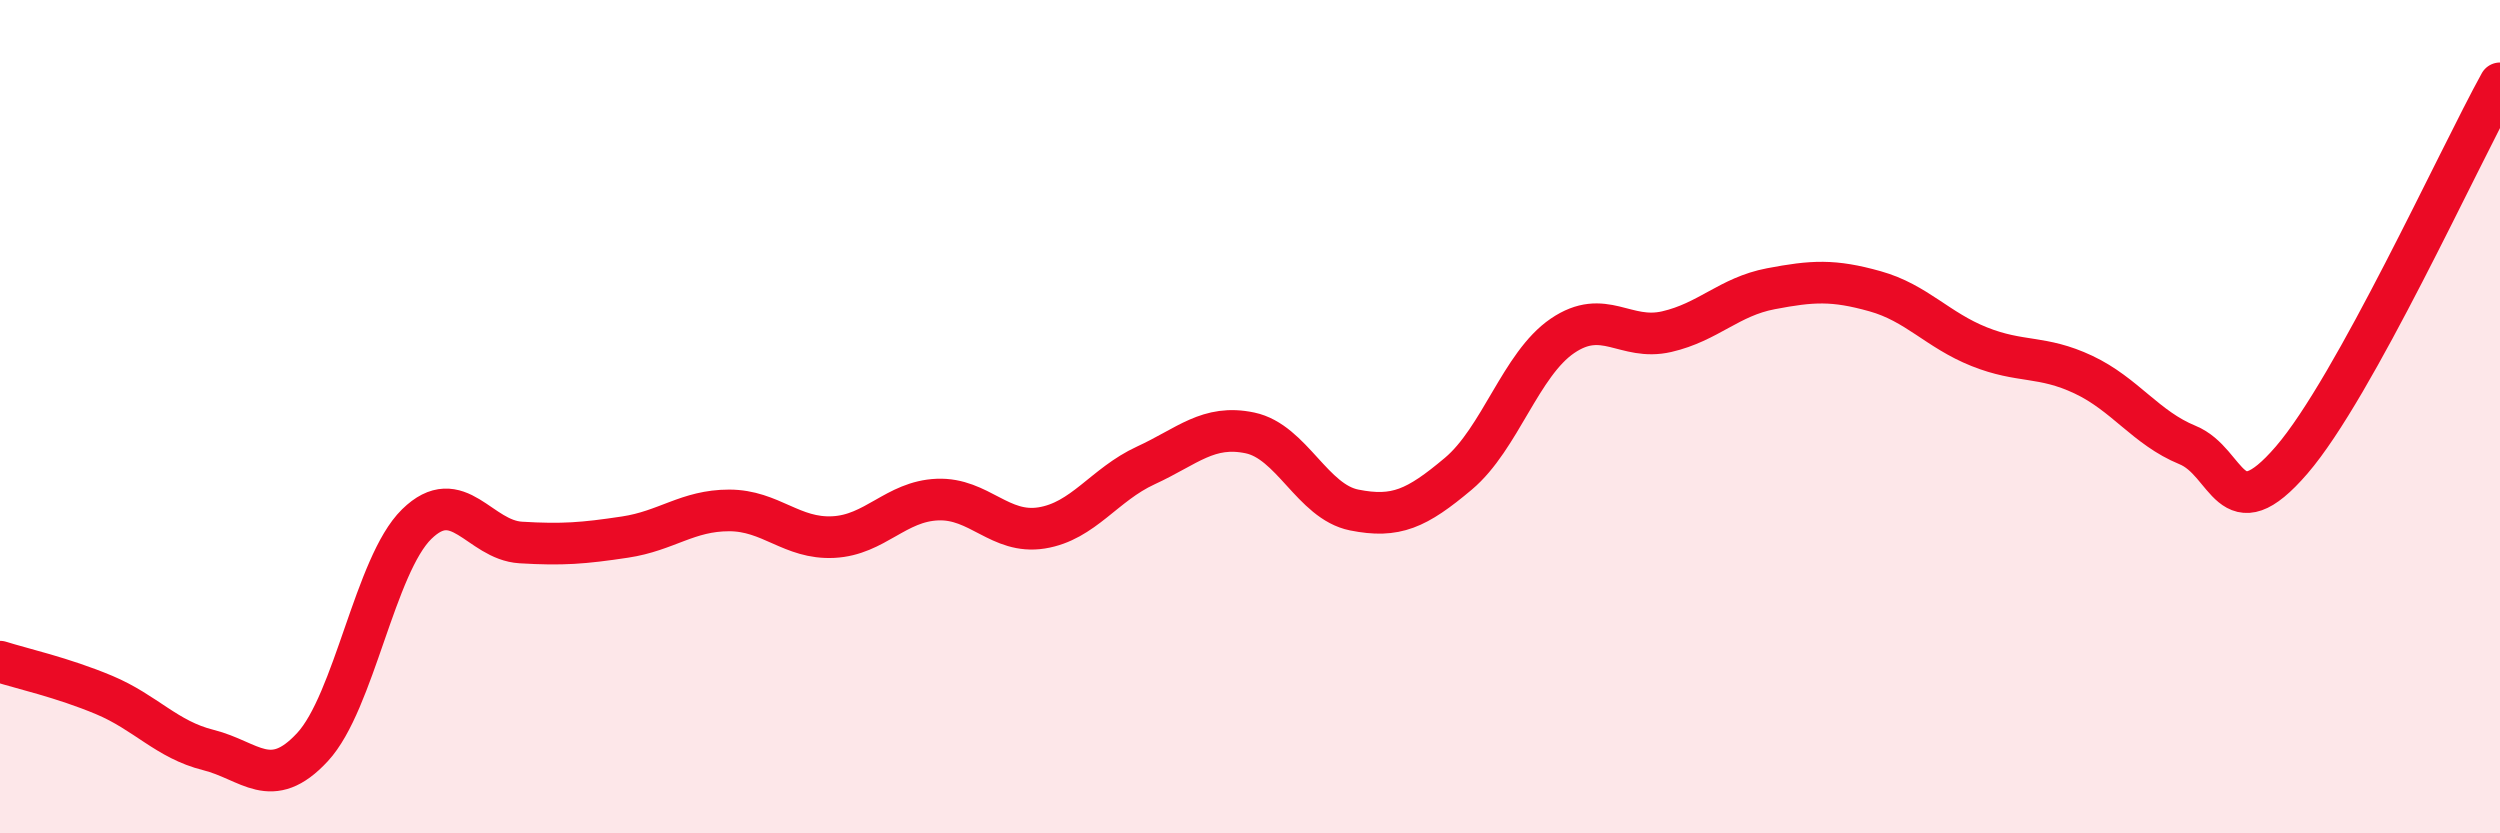
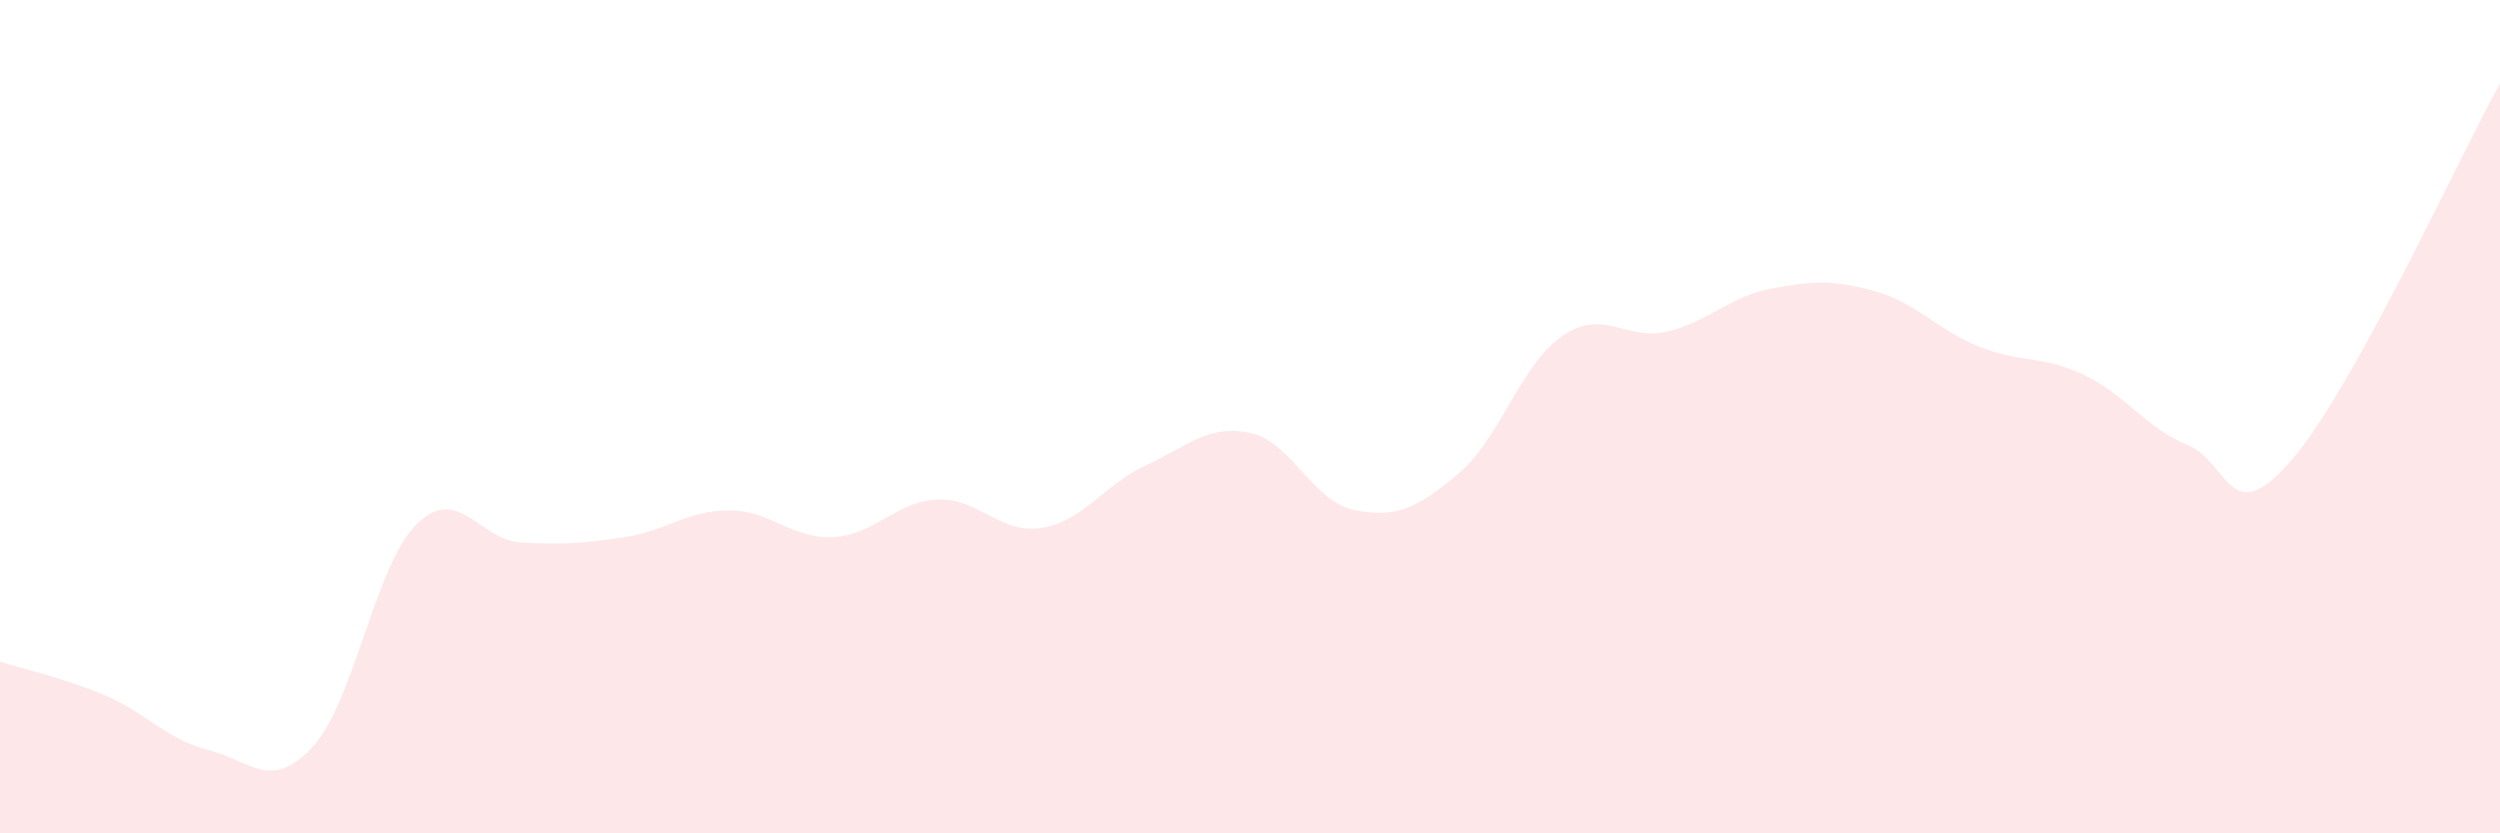
<svg xmlns="http://www.w3.org/2000/svg" width="60" height="20" viewBox="0 0 60 20">
  <path d="M 0,15.88 C 0.5,16.04 1.5,16.26 2.5,16.68 C 3.5,17.1 4,17.75 5,18 C 6,18.25 6.5,19.01 7.5,17.93 C 8.5,16.85 9,13.56 10,12.58 C 11,11.6 11.5,12.96 12.5,13.02 C 13.5,13.08 14,13.04 15,12.89 C 16,12.74 16.5,12.25 17.5,12.25 C 18.5,12.25 19,12.94 20,12.89 C 21,12.84 21.5,12.03 22.5,11.99 C 23.5,11.95 24,12.83 25,12.67 C 26,12.51 26.5,11.63 27.5,11.17 C 28.5,10.71 29,10.18 30,10.39 C 31,10.6 31.5,12.04 32.5,12.24 C 33.5,12.44 34,12.21 35,11.37 C 36,10.53 36.5,8.74 37.5,8.06 C 38.5,7.38 39,8.19 40,7.96 C 41,7.73 41.5,7.12 42.5,6.93 C 43.5,6.74 44,6.71 45,6.99 C 46,7.27 46.5,7.92 47.5,8.32 C 48.5,8.72 49,8.52 50,8.99 C 51,9.46 51.5,10.27 52.5,10.68 C 53.5,11.09 53.5,12.78 55,11.04 C 56.5,9.3 59,3.81 60,2L60 20L0 20Z" fill="#EB0A25" opacity="0.1" stroke-linecap="round" stroke-linejoin="round" />
-   <path d="M 0,15.88 C 0.5,16.04 1.5,16.26 2.5,16.68 C 3.5,17.1 4,17.75 5,18 C 6,18.25 6.5,19.01 7.5,17.93 C 8.5,16.85 9,13.56 10,12.58 C 11,11.6 11.5,12.96 12.5,13.02 C 13.5,13.08 14,13.04 15,12.89 C 16,12.74 16.5,12.25 17.5,12.25 C 18.5,12.25 19,12.94 20,12.89 C 21,12.84 21.5,12.03 22.5,11.99 C 23.5,11.95 24,12.83 25,12.67 C 26,12.51 26.5,11.63 27.5,11.17 C 28.5,10.71 29,10.18 30,10.39 C 31,10.6 31.5,12.04 32.5,12.24 C 33.5,12.44 34,12.21 35,11.37 C 36,10.53 36.5,8.74 37.5,8.06 C 38.5,7.38 39,8.19 40,7.96 C 41,7.73 41.5,7.12 42.5,6.93 C 43.5,6.74 44,6.71 45,6.99 C 46,7.27 46.5,7.92 47.5,8.32 C 48.5,8.72 49,8.52 50,8.99 C 51,9.46 51.5,10.27 52.5,10.68 C 53.5,11.09 53.5,12.78 55,11.04 C 56.5,9.3 59,3.81 60,2" stroke="#EB0A25" stroke-width="1" fill="none" stroke-linecap="round" stroke-linejoin="round" />
</svg>